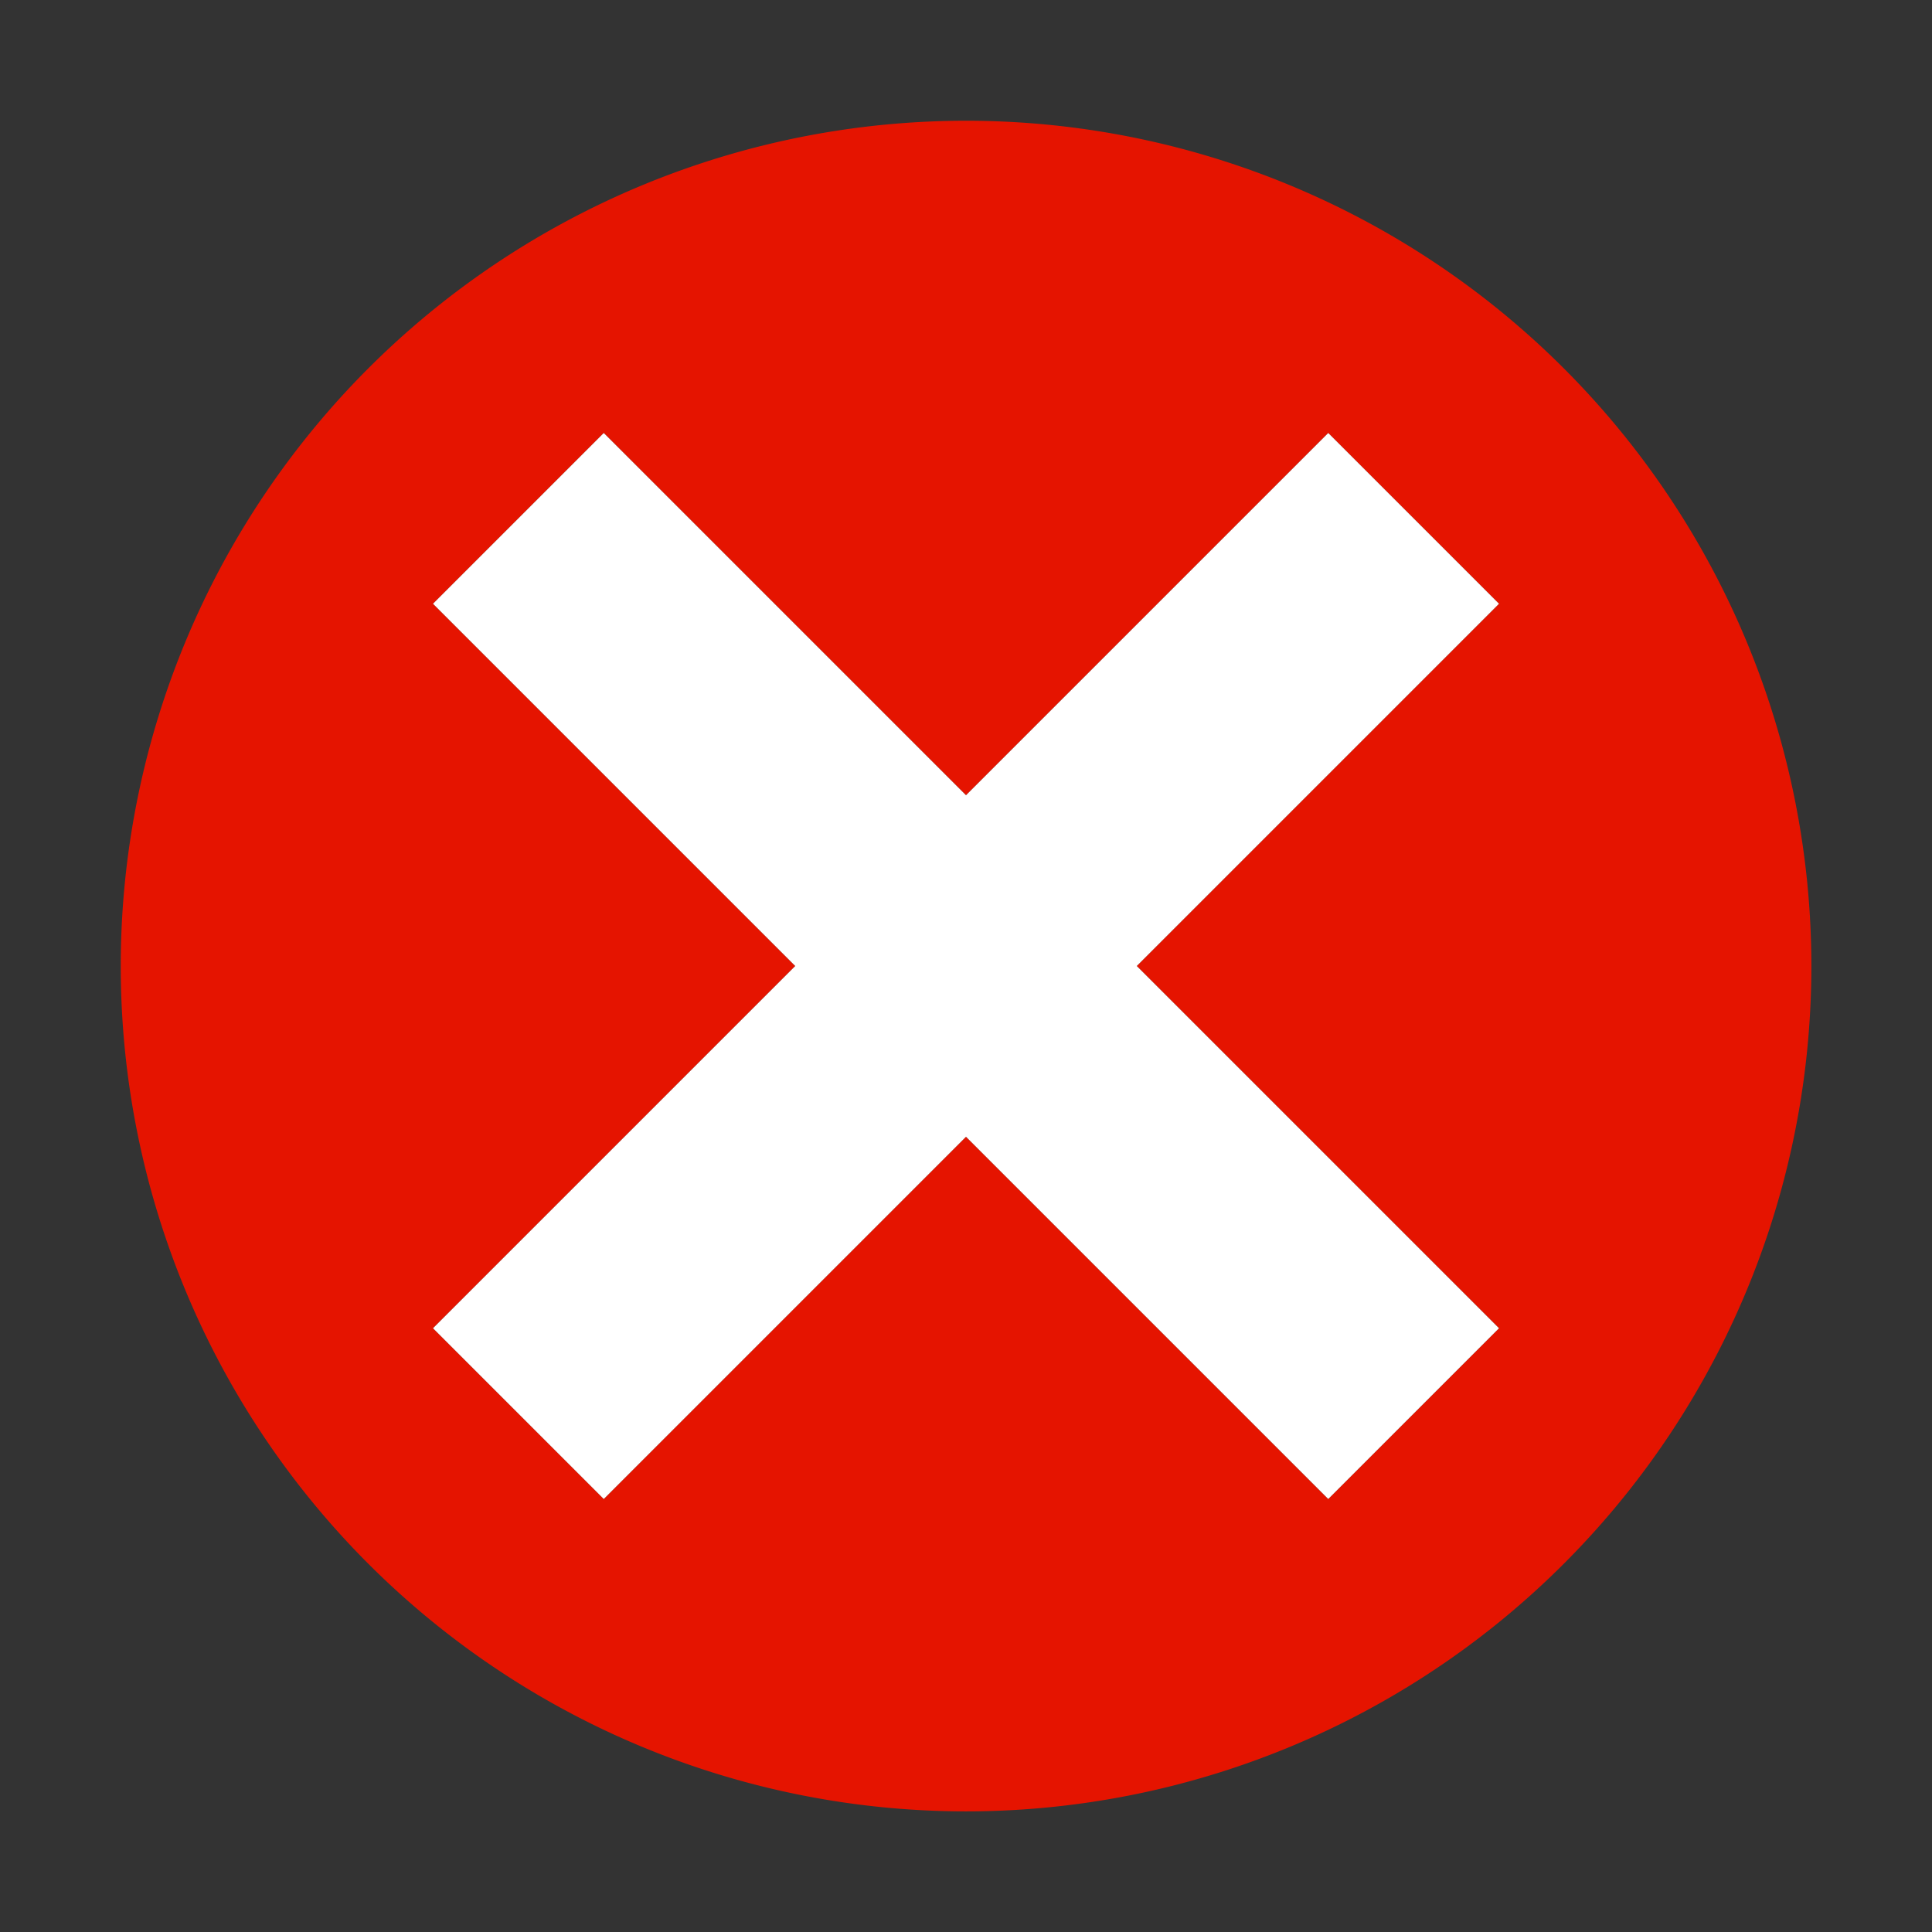
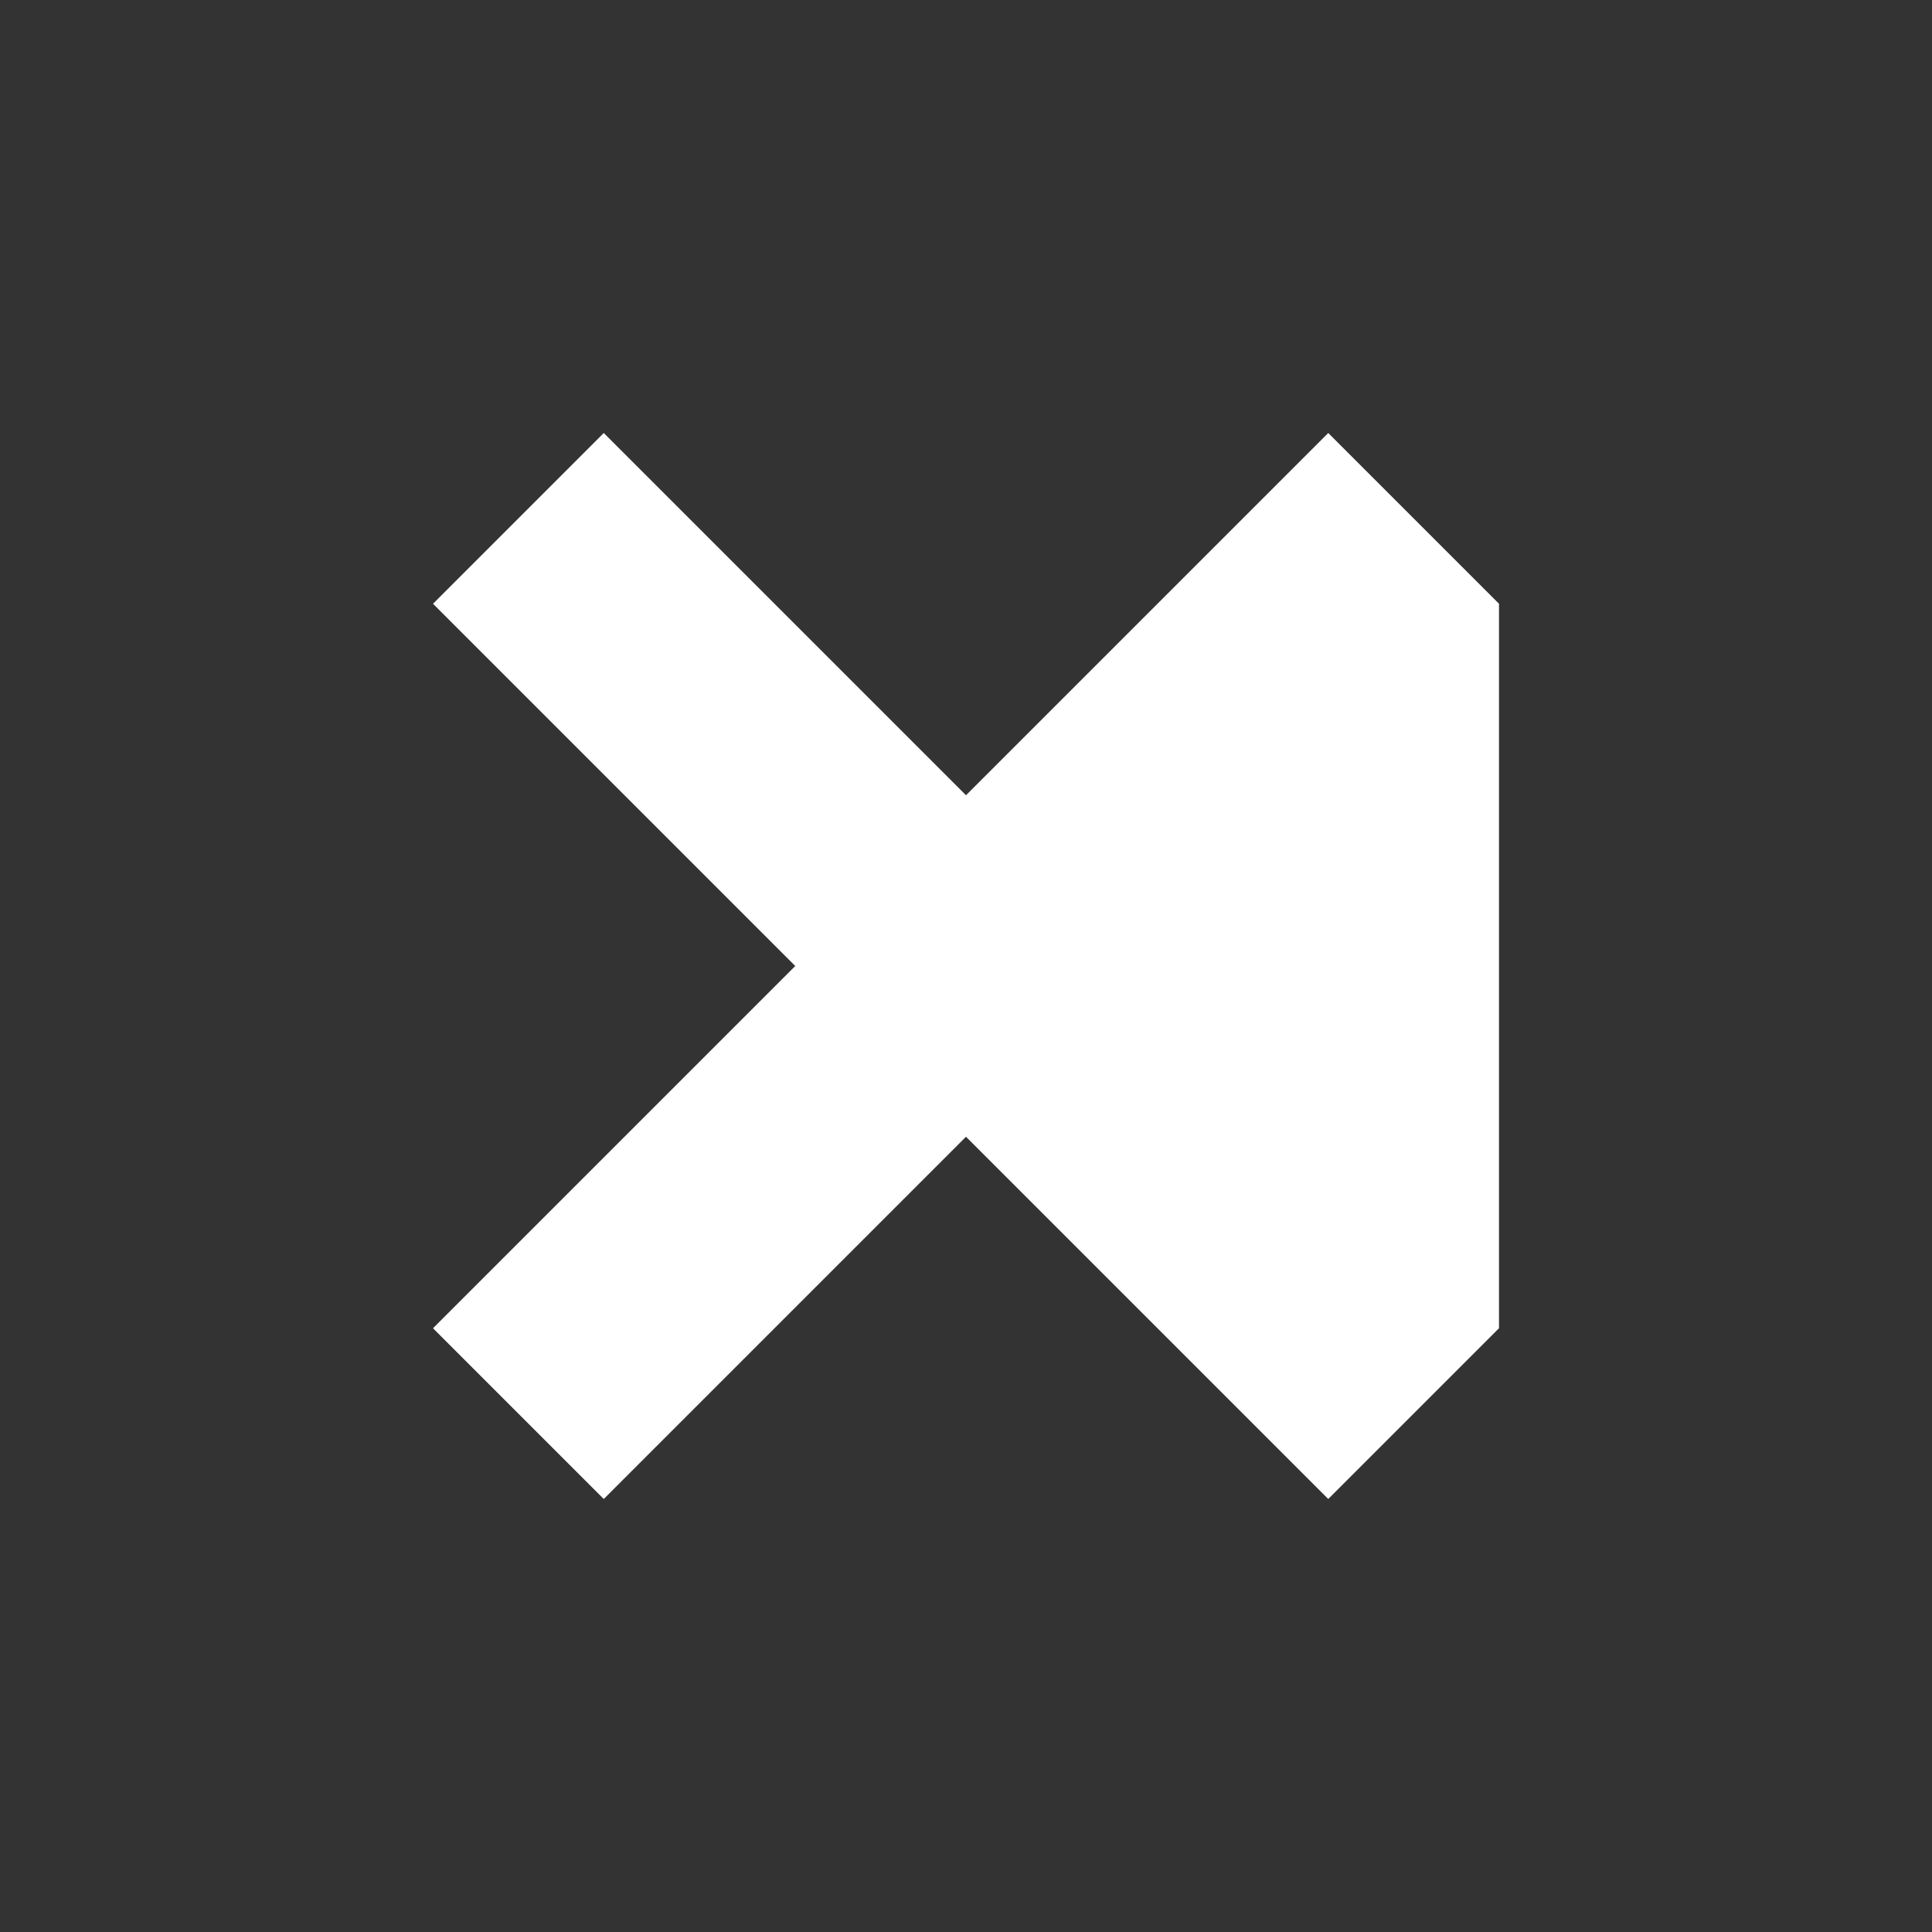
<svg xmlns="http://www.w3.org/2000/svg" viewBox="0 0 16 16">
  <rect x="0" y="0" width="16" height="16" fill="#333333" stroke="none" />
  <style>.st0{fill:#e51400}.st1{fill:#fff}</style>
-   <path class="st0" d="M8 1a7 7 0 1 0 .001 14.001A7 7 0 0 0 8 1zm4.414 10L11 12.414l-3-3-3 3L3.586 11l3-3-3-3L5 3.586l3 3 3-3L12.414 5l-3 3 3 3z" id="not_x5F_bg" />
-   <path class="st1" d="M12.414 5L11 3.586l-3 3-3-3L3.586 5l3 3-3 3L5 12.414l3-3 3 3L12.414 11l-3-3z" id="not_x5F_fg" />
+   <path class="st1" d="M12.414 5L11 3.586l-3 3-3-3L3.586 5l3 3-3 3L5 12.414l3-3 3 3L12.414 11z" id="not_x5F_fg" />
</svg>